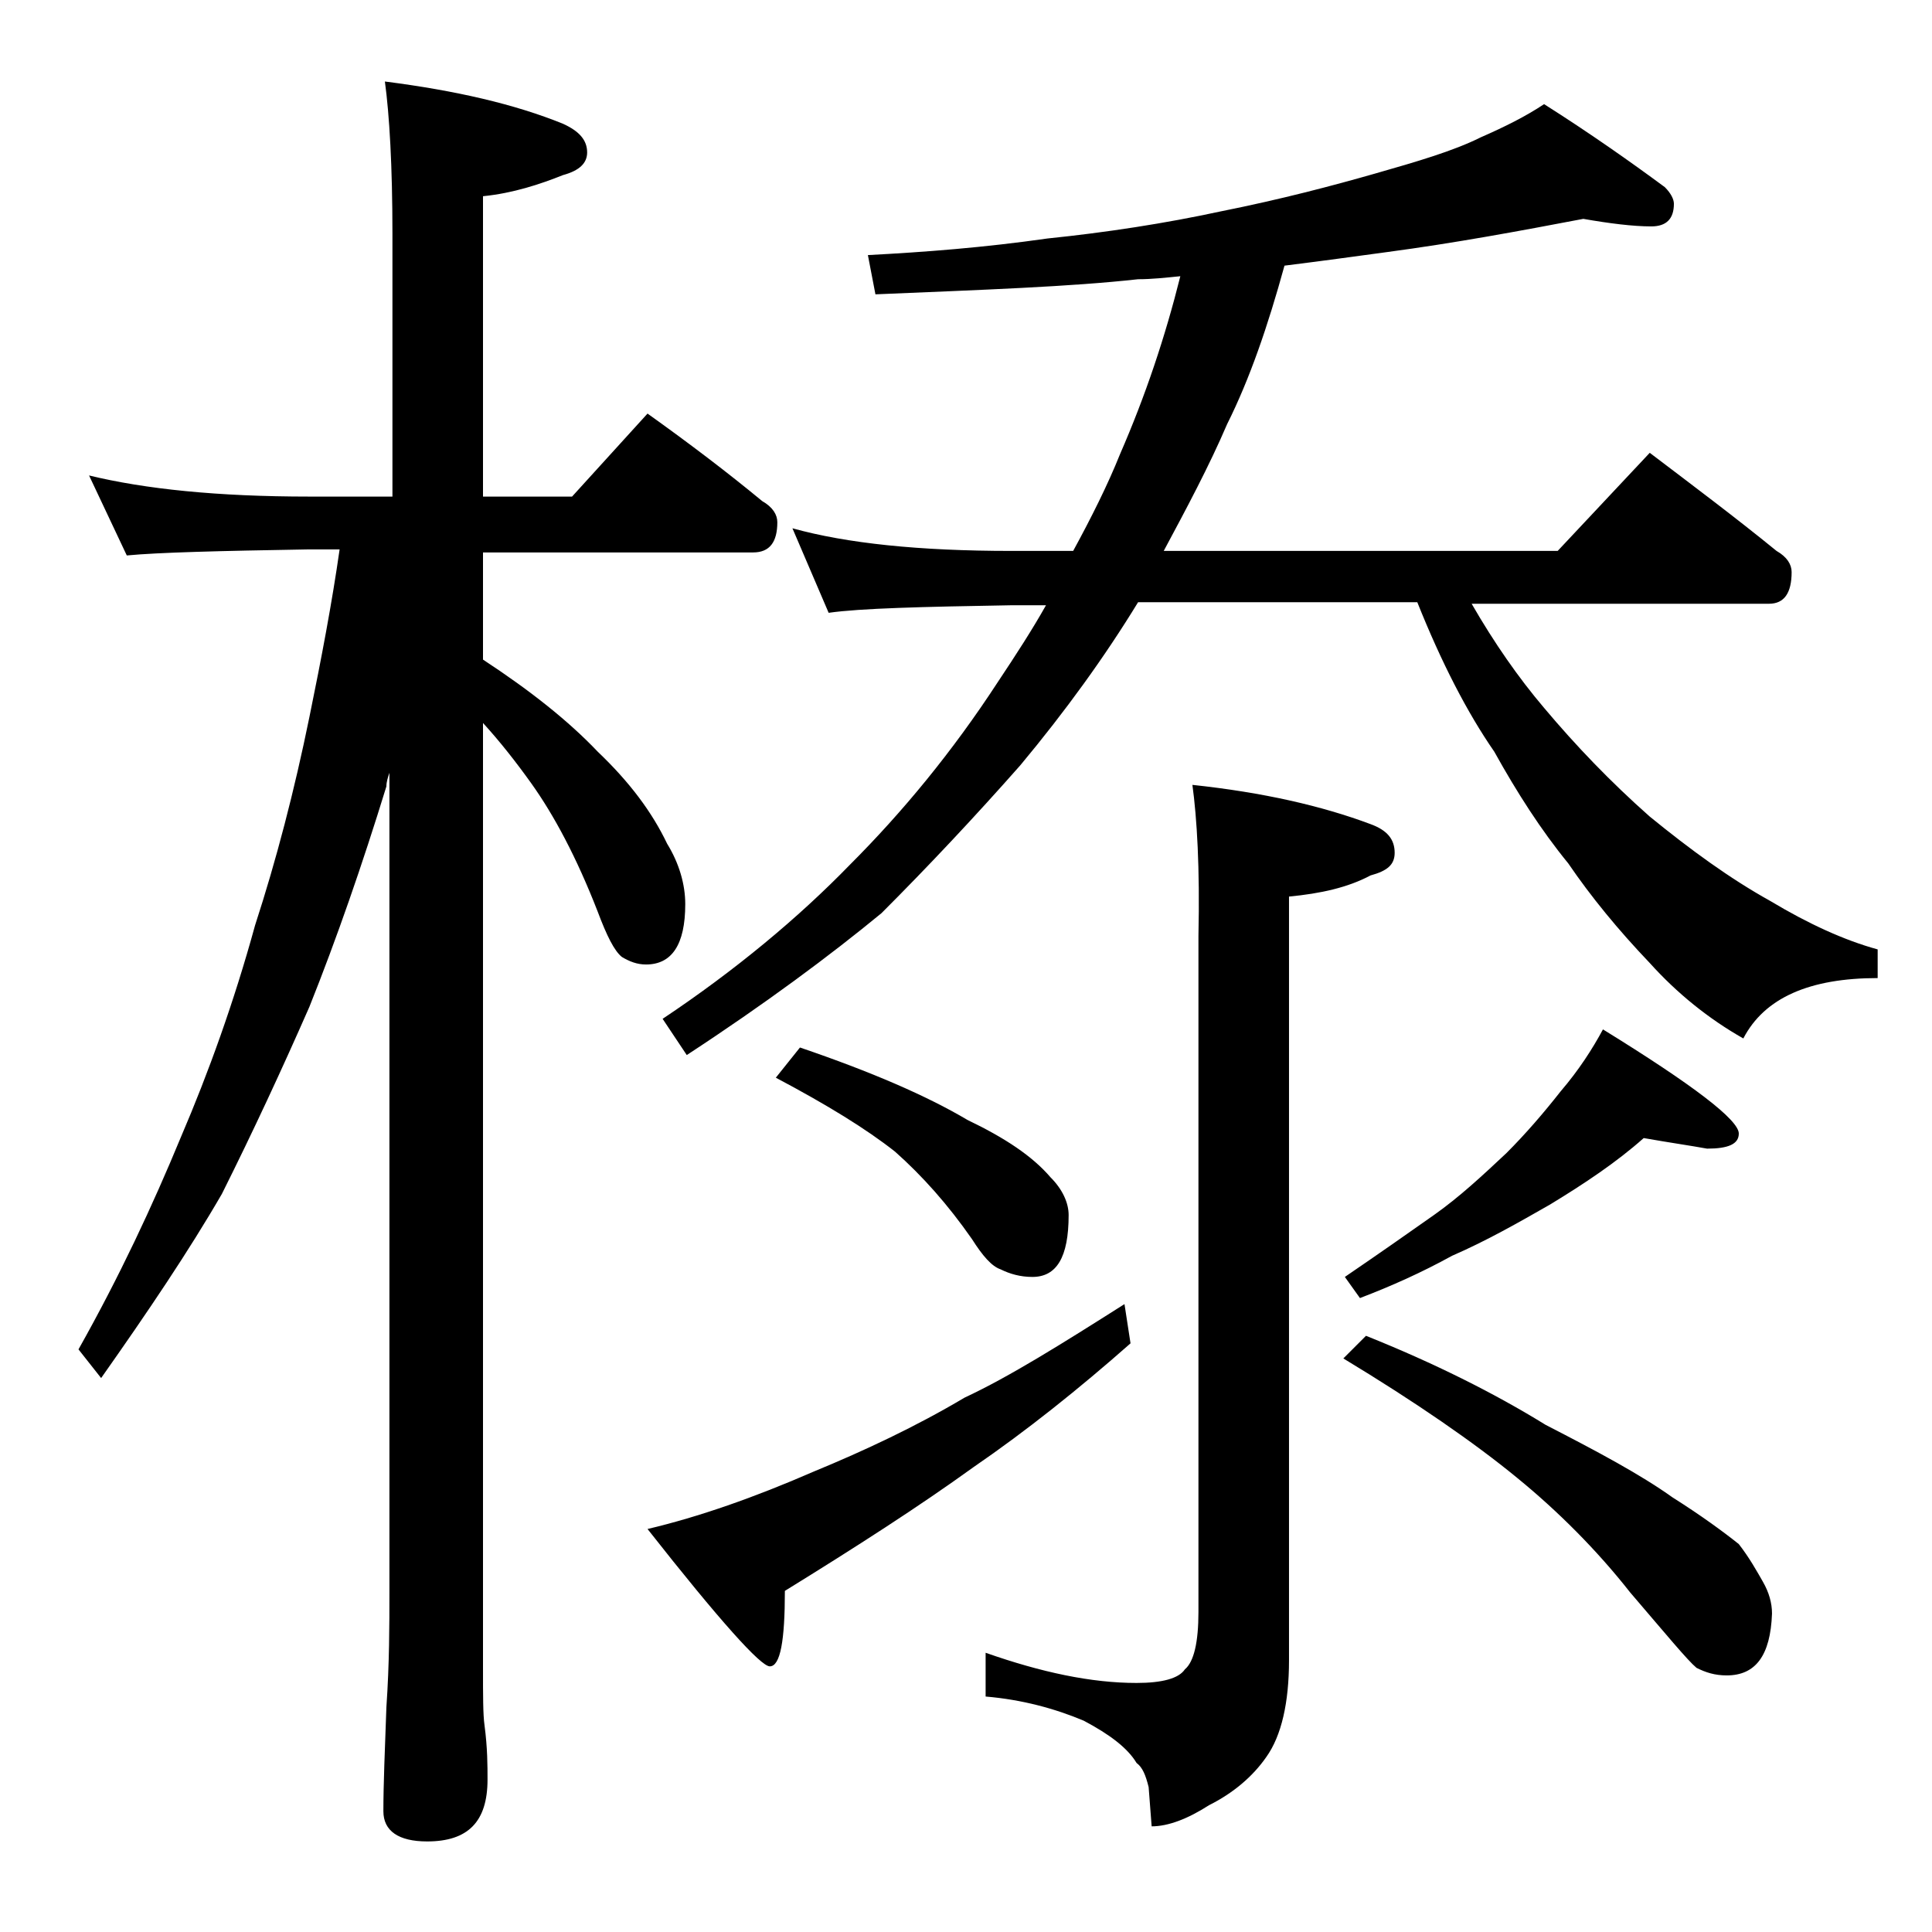
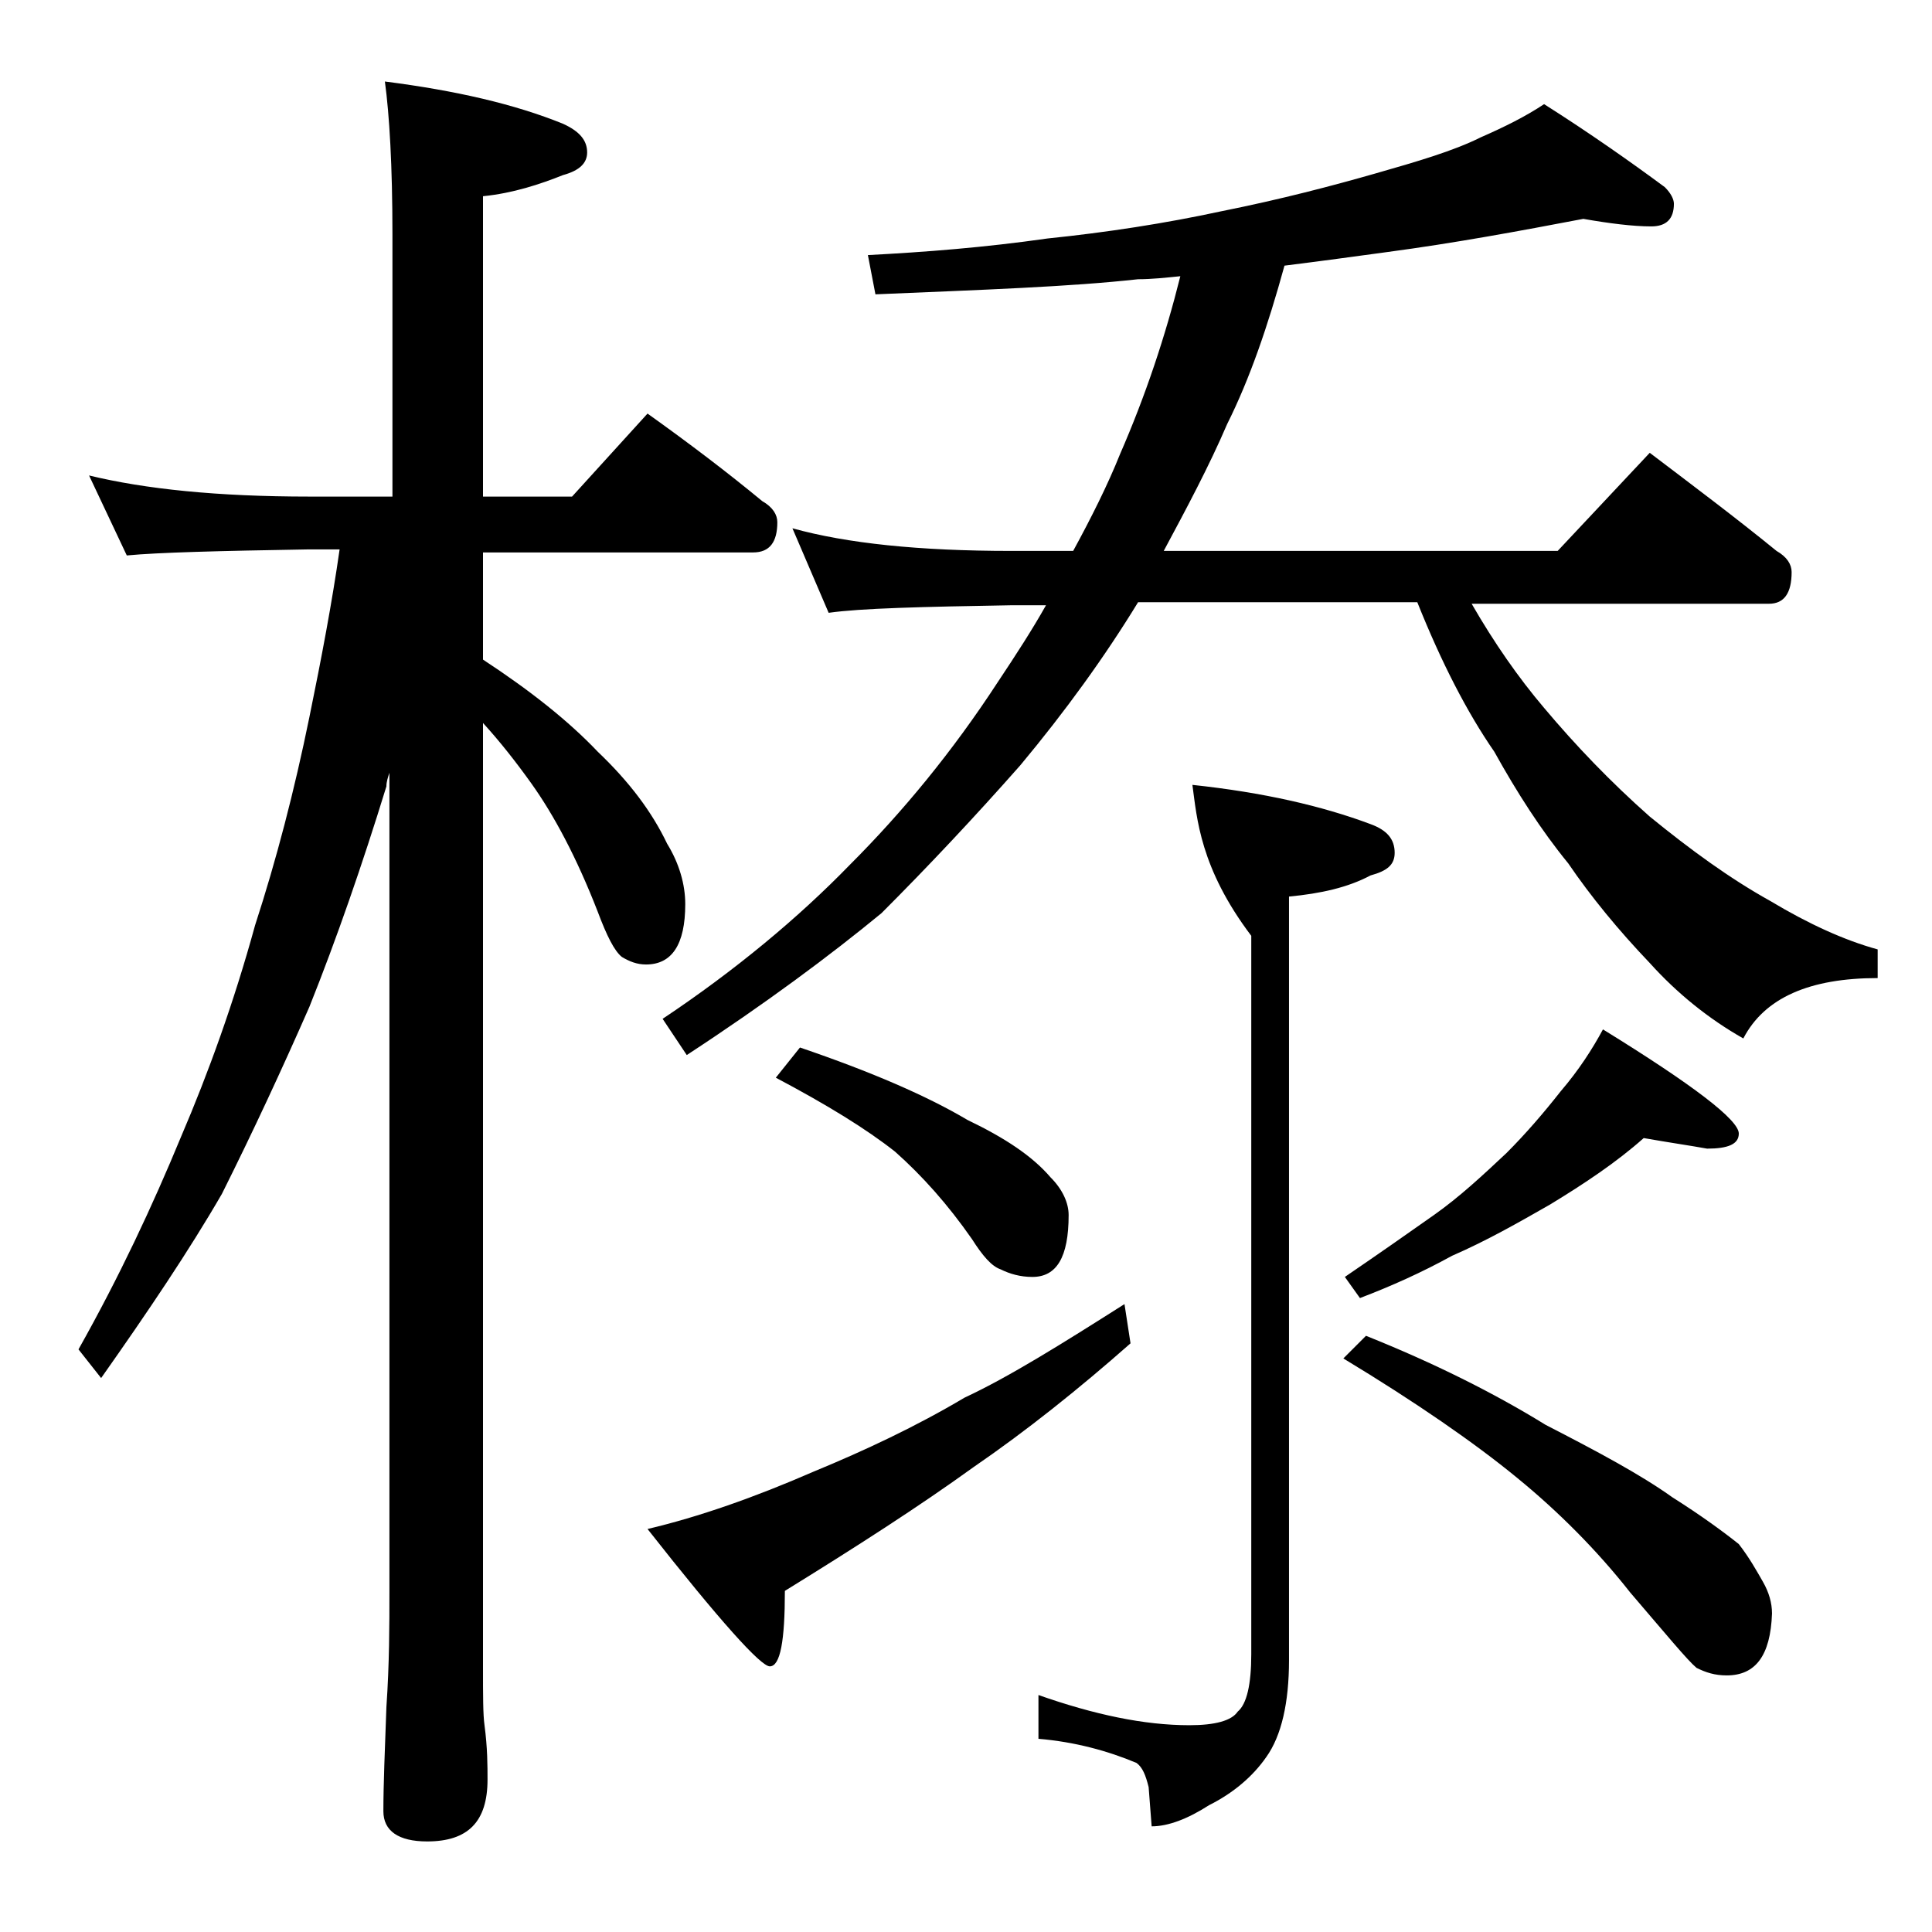
<svg xmlns="http://www.w3.org/2000/svg" version="1.1" id="Layer_1" x="0px" y="0px" viewBox="0 0 128 128" enable-background="new 0 0 128 128" xml:space="preserve">
-   <path d="M5.9,31.5c3.7,0.9,8.5,1.4,14.6,1.4H26V15.5c0-4.5-0.2-7.9-0.5-10.1c4.7,0.6,8.6,1.5,11.8,2.8c1.1,0.5,1.6,1.1,1.6,1.9  c0,0.7-0.5,1.2-1.6,1.5C35.8,12.2,34,12.8,32,13v19.9h5.9l5-5.5c2.8,2,5.3,3.9,7.6,5.8c0.7,0.4,1,0.9,1,1.4c0,1.3-0.5,2-1.6,2H32  v7.1c3.2,2.1,5.7,4.1,7.6,6.1c2.1,2,3.6,4,4.6,6.1c0.8,1.3,1.2,2.7,1.2,4c0,2.7-0.9,4-2.6,4c-0.6,0-1.1-0.2-1.6-0.5  c-0.5-0.4-1-1.4-1.6-3c-1.4-3.6-2.9-6.4-4.4-8.5c-1-1.4-2.1-2.8-3.2-4v62.6c0,1.8,0,3.1,0.1,3.8c0.2,1.5,0.2,2.7,0.2,3.6  c0,2.8-1.3,4.1-4,4.1c-1.9,0-2.9-0.7-2.9-2c0-1.8,0.1-4.1,0.2-6.9c0.2-2.9,0.2-5.5,0.2-7.6V51.2c-0.1,0.3-0.2,0.6-0.2,0.9  c-1.6,5.2-3.3,10.1-5.1,14.6c-1.8,4.1-3.7,8.2-5.8,12.4c-2.2,3.8-4.9,7.8-8,12.2l-1.5-1.9c2.7-4.8,4.9-9.5,6.8-14.1  c1.8-4.2,3.5-8.9,4.9-14c1.4-4.3,2.6-8.9,3.6-13.8c0.8-3.9,1.5-7.6,2-11.1h-2.1c-5.9,0.1-9.9,0.2-12,0.4L5.9,31.5z M74.5,86.4  l0.4,2.6c-3.4,3-6.9,5.8-10.4,8.2c-3.6,2.6-7.8,5.3-12.5,8.2c0,3.3-0.3,5-1,5c-0.6,0-3.3-3-8.1-9.1c3.4-0.8,7.1-2.1,11-3.8  c3.4-1.4,6.8-3,10-4.9C66.9,91.2,70.4,89,74.5,86.4z M52.5,35c3.6,1,8.4,1.5,14.5,1.5h4.1c1.2-2.2,2.3-4.4,3.1-6.4  c1.7-3.9,3-7.8,4-11.8c-1,0.1-1.9,0.2-2.8,0.2C70.9,19,65.1,19.2,58,19.5l-0.5-2.6c3.8-0.2,7.7-0.5,11.9-1.1c3.9-0.4,7.8-1,11.5-1.8  c4-0.8,7.4-1.7,10.2-2.5c2.8-0.8,5.2-1.5,7-2.4c1.6-0.7,3-1.4,4.2-2.2c3,1.9,5.7,3.8,8,5.5c0.4,0.4,0.6,0.8,0.6,1.1  c0,1-0.5,1.5-1.5,1.5c-1.2,0-2.8-0.2-4.5-0.5c-4.2,0.8-8.5,1.6-13,2.2c-2.2,0.3-4.4,0.6-6.8,0.9c-1.1,4-2.3,7.5-3.8,10.5  c-1.2,2.8-2.7,5.6-4.2,8.4h26.1l6.1-6.5c2.9,2.2,5.7,4.3,8.4,6.5c0.7,0.4,1,0.9,1,1.4c0,1.4-0.5,2.1-1.5,2.1H97.5  c1.5,2.6,3.1,4.9,4.8,6.9c2.1,2.5,4.4,4.9,7,7.2c2.7,2.2,5.3,4.1,8,5.6c2.5,1.5,4.9,2.6,7.1,3.2v1.9c-4.5,0-7.5,1.3-8.9,4  c-2.3-1.3-4.4-3-6.2-5c-2.1-2.2-3.9-4.4-5.4-6.6c-1.8-2.2-3.4-4.7-4.9-7.4c-1.8-2.6-3.5-5.9-5.1-9.9H75.4c-2.2,3.6-4.8,7.2-7.8,10.8  c-3,3.4-6.1,6.7-9.2,9.8c-3.4,2.8-7.7,6-12.9,9.4l-1.6-2.4c4.8-3.2,9-6.7,12.4-10.2c3.5-3.5,6.8-7.5,9.8-12.1  c1.2-1.8,2.3-3.5,3.2-5.1H67c-5.9,0.1-10,0.2-12.1,0.5L52.5,35z M53,69.4c4.7,1.6,8.4,3.2,11.1,4.8c2.5,1.2,4.3,2.4,5.5,3.8  c0.8,0.8,1.2,1.7,1.2,2.5c0,2.8-0.8,4.1-2.4,4.1c-0.8,0-1.5-0.2-2.1-0.5c-0.6-0.2-1.2-0.9-1.9-2c-1.6-2.3-3.3-4.2-5.1-5.8  c-1.9-1.5-4.5-3.1-7.9-4.9L53,69.4z M79,52c4.7,0.5,8.6,1.4,11.8,2.6c1.1,0.4,1.6,1,1.6,1.9c0,0.8-0.5,1.2-1.6,1.5  c-1.5,0.8-3.3,1.2-5.4,1.4V110c0,2.8-0.5,5-1.5,6.4c-0.9,1.3-2.2,2.4-3.8,3.2c-1.4,0.9-2.7,1.4-3.8,1.4l-0.2-2.6  c-0.2-0.8-0.4-1.3-0.8-1.6c-0.6-1-1.8-1.9-3.5-2.8c-1.9-0.8-4.1-1.4-6.5-1.6v-2.9c3.7,1.3,7,2,10,2c1.7,0,2.8-0.3,3.2-0.9  c0.6-0.5,0.9-1.8,0.9-3.8V62C79.5,57.5,79.3,54.2,79,52z M108.9,75.4c-1.8,1.6-3.9,3-6.2,4.4c-2.1,1.2-4.2,2.4-6.5,3.4  c-2,1.1-4,2-6.1,2.8l-1-1.4c2.2-1.5,4.2-2.9,5.9-4.1c1.7-1.2,3.2-2.6,4.8-4.1c1.3-1.3,2.5-2.7,3.6-4.1c1.2-1.4,2.1-2.8,2.8-4.1  c6,3.7,9,6,9,6.9c0,0.7-0.7,1-2.1,1C112,75.9,110.6,75.7,108.9,75.4z M90.5,88.5c4.5,1.8,8.5,3.8,11.9,5.9c3.5,1.8,6.3,3.3,8.4,4.8  c1.9,1.2,3.4,2.3,4.4,3.1c0.7,0.9,1.2,1.8,1.6,2.5c0.4,0.7,0.6,1.4,0.6,2.1c-0.1,2.8-1.1,4.1-3,4.1c-0.8,0-1.4-0.2-2-0.5  c-0.6-0.5-2-2.2-4.4-5c-2.2-2.8-4.8-5.4-7.5-7.6c-2.8-2.3-6.7-5-11.5-7.9L90.5,88.5z" />
+   <path d="M5.9,31.5c3.7,0.9,8.5,1.4,14.6,1.4H26V15.5c0-4.5-0.2-7.9-0.5-10.1c4.7,0.6,8.6,1.5,11.8,2.8c1.1,0.5,1.6,1.1,1.6,1.9  c0,0.7-0.5,1.2-1.6,1.5C35.8,12.2,34,12.8,32,13v19.9h5.9l5-5.5c2.8,2,5.3,3.9,7.6,5.8c0.7,0.4,1,0.9,1,1.4c0,1.3-0.5,2-1.6,2H32  v7.1c3.2,2.1,5.7,4.1,7.6,6.1c2.1,2,3.6,4,4.6,6.1c0.8,1.3,1.2,2.7,1.2,4c0,2.7-0.9,4-2.6,4c-0.6,0-1.1-0.2-1.6-0.5  c-0.5-0.4-1-1.4-1.6-3c-1.4-3.6-2.9-6.4-4.4-8.5c-1-1.4-2.1-2.8-3.2-4v62.6c0,1.8,0,3.1,0.1,3.8c0.2,1.5,0.2,2.7,0.2,3.6  c0,2.8-1.3,4.1-4,4.1c-1.9,0-2.9-0.7-2.9-2c0-1.8,0.1-4.1,0.2-6.9c0.2-2.9,0.2-5.5,0.2-7.6V51.2c-0.1,0.3-0.2,0.6-0.2,0.9  c-1.6,5.2-3.3,10.1-5.1,14.6c-1.8,4.1-3.7,8.2-5.8,12.4c-2.2,3.8-4.9,7.8-8,12.2l-1.5-1.9c2.7-4.8,4.9-9.5,6.8-14.1  c1.8-4.2,3.5-8.9,4.9-14c1.4-4.3,2.6-8.9,3.6-13.8c0.8-3.9,1.5-7.6,2-11.1h-2.1c-5.9,0.1-9.9,0.2-12,0.4L5.9,31.5z M74.5,86.4  l0.4,2.6c-3.4,3-6.9,5.8-10.4,8.2c-3.6,2.6-7.8,5.3-12.5,8.2c0,3.3-0.3,5-1,5c-0.6,0-3.3-3-8.1-9.1c3.4-0.8,7.1-2.1,11-3.8  c3.4-1.4,6.8-3,10-4.9C66.9,91.2,70.4,89,74.5,86.4z M52.5,35c3.6,1,8.4,1.5,14.5,1.5h4.1c1.2-2.2,2.3-4.4,3.1-6.4  c1.7-3.9,3-7.8,4-11.8c-1,0.1-1.9,0.2-2.8,0.2C70.9,19,65.1,19.2,58,19.5l-0.5-2.6c3.8-0.2,7.7-0.5,11.9-1.1c3.9-0.4,7.8-1,11.5-1.8  c4-0.8,7.4-1.7,10.2-2.5c2.8-0.8,5.2-1.5,7-2.4c1.6-0.7,3-1.4,4.2-2.2c3,1.9,5.7,3.8,8,5.5c0.4,0.4,0.6,0.8,0.6,1.1  c0,1-0.5,1.5-1.5,1.5c-1.2,0-2.8-0.2-4.5-0.5c-4.2,0.8-8.5,1.6-13,2.2c-2.2,0.3-4.4,0.6-6.8,0.9c-1.1,4-2.3,7.5-3.8,10.5  c-1.2,2.8-2.7,5.6-4.2,8.4h26.1l6.1-6.5c2.9,2.2,5.7,4.3,8.4,6.5c0.7,0.4,1,0.9,1,1.4c0,1.4-0.5,2.1-1.5,2.1H97.5  c1.5,2.6,3.1,4.9,4.8,6.9c2.1,2.5,4.4,4.9,7,7.2c2.7,2.2,5.3,4.1,8,5.6c2.5,1.5,4.9,2.6,7.1,3.2v1.9c-4.5,0-7.5,1.3-8.9,4  c-2.3-1.3-4.4-3-6.2-5c-2.1-2.2-3.9-4.4-5.4-6.6c-1.8-2.2-3.4-4.7-4.9-7.4c-1.8-2.6-3.5-5.9-5.1-9.9H75.4c-2.2,3.6-4.8,7.2-7.8,10.8  c-3,3.4-6.1,6.7-9.2,9.8c-3.4,2.8-7.7,6-12.9,9.4l-1.6-2.4c4.8-3.2,9-6.7,12.4-10.2c3.5-3.5,6.8-7.5,9.8-12.1  c1.2-1.8,2.3-3.5,3.2-5.1H67c-5.9,0.1-10,0.2-12.1,0.5L52.5,35z M53,69.4c4.7,1.6,8.4,3.2,11.1,4.8c2.5,1.2,4.3,2.4,5.5,3.8  c0.8,0.8,1.2,1.7,1.2,2.5c0,2.8-0.8,4.1-2.4,4.1c-0.8,0-1.5-0.2-2.1-0.5c-0.6-0.2-1.2-0.9-1.9-2c-1.6-2.3-3.3-4.2-5.1-5.8  c-1.9-1.5-4.5-3.1-7.9-4.9L53,69.4z M79,52c4.7,0.5,8.6,1.4,11.8,2.6c1.1,0.4,1.6,1,1.6,1.9c0,0.8-0.5,1.2-1.6,1.5  c-1.5,0.8-3.3,1.2-5.4,1.4V110c0,2.8-0.5,5-1.5,6.4c-0.9,1.3-2.2,2.4-3.8,3.2c-1.4,0.9-2.7,1.4-3.8,1.4l-0.2-2.6  c-0.2-0.8-0.4-1.3-0.8-1.6c-1.9-0.8-4.1-1.4-6.5-1.6v-2.9c3.7,1.3,7,2,10,2c1.7,0,2.8-0.3,3.2-0.9  c0.6-0.5,0.9-1.8,0.9-3.8V62C79.5,57.5,79.3,54.2,79,52z M108.9,75.4c-1.8,1.6-3.9,3-6.2,4.4c-2.1,1.2-4.2,2.4-6.5,3.4  c-2,1.1-4,2-6.1,2.8l-1-1.4c2.2-1.5,4.2-2.9,5.9-4.1c1.7-1.2,3.2-2.6,4.8-4.1c1.3-1.3,2.5-2.7,3.6-4.1c1.2-1.4,2.1-2.8,2.8-4.1  c6,3.7,9,6,9,6.9c0,0.7-0.7,1-2.1,1C112,75.9,110.6,75.7,108.9,75.4z M90.5,88.5c4.5,1.8,8.5,3.8,11.9,5.9c3.5,1.8,6.3,3.3,8.4,4.8  c1.9,1.2,3.4,2.3,4.4,3.1c0.7,0.9,1.2,1.8,1.6,2.5c0.4,0.7,0.6,1.4,0.6,2.1c-0.1,2.8-1.1,4.1-3,4.1c-0.8,0-1.4-0.2-2-0.5  c-0.6-0.5-2-2.2-4.4-5c-2.2-2.8-4.8-5.4-7.5-7.6c-2.8-2.3-6.7-5-11.5-7.9L90.5,88.5z" />
</svg>